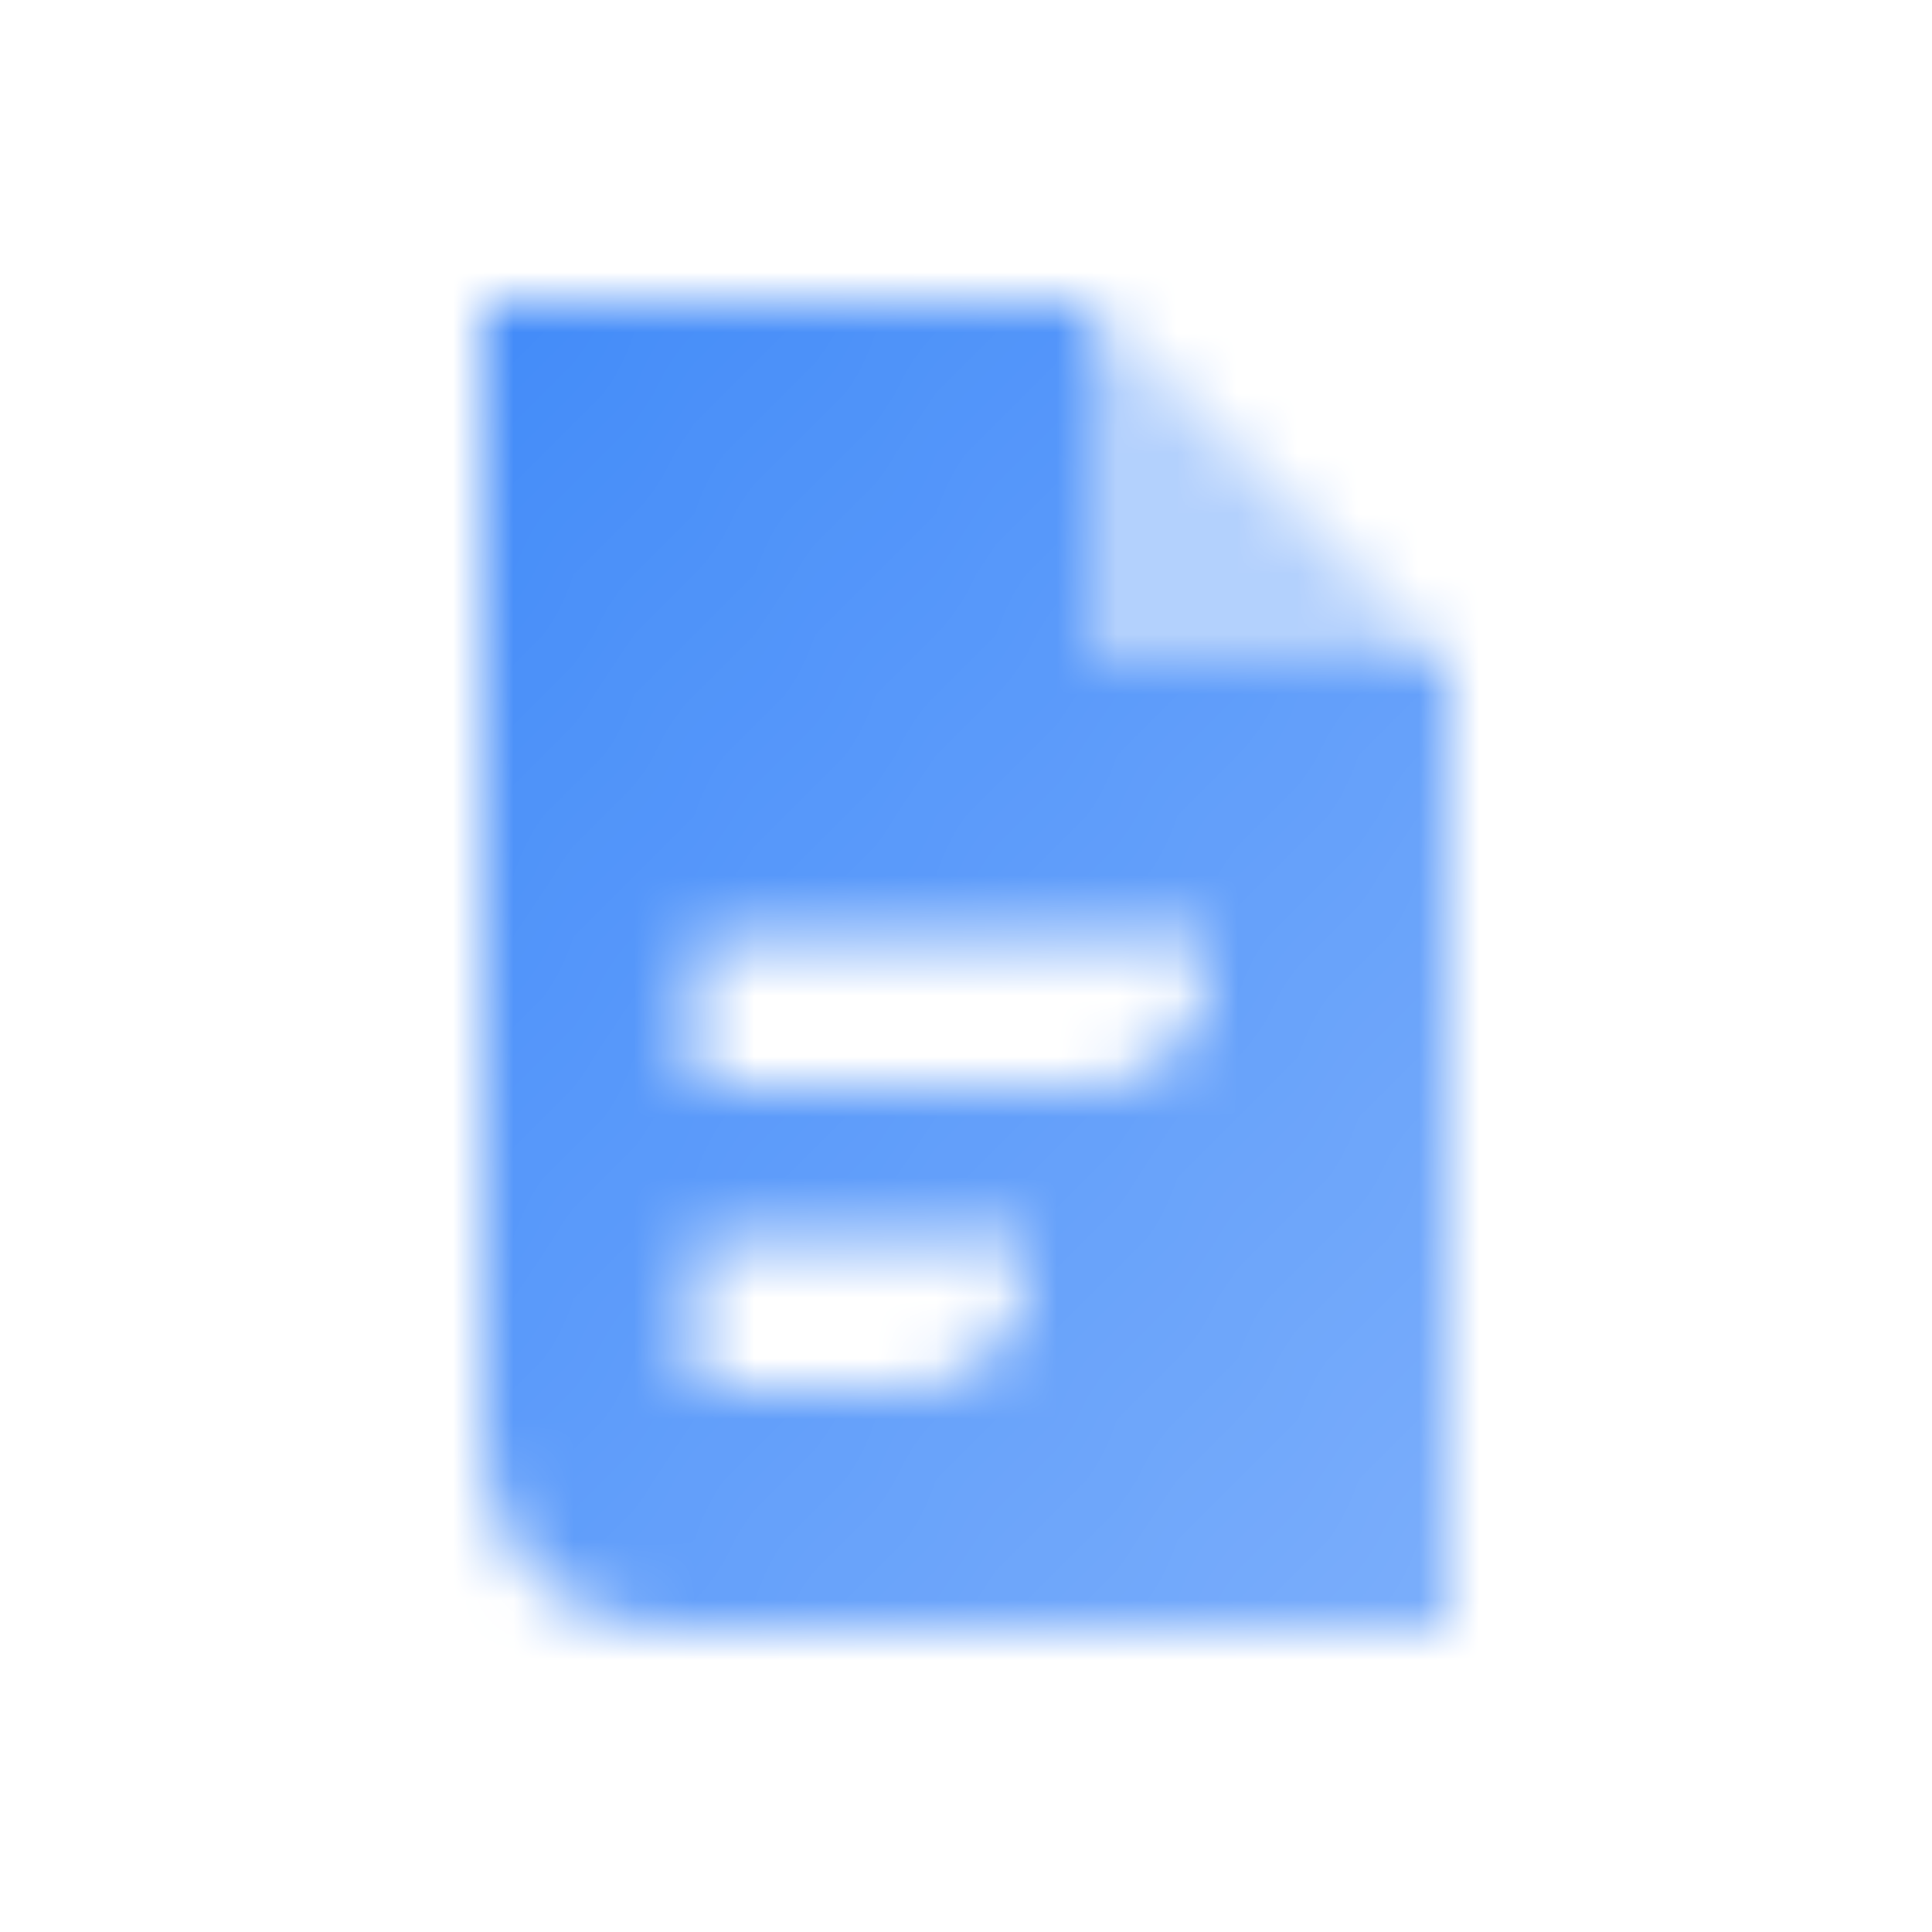
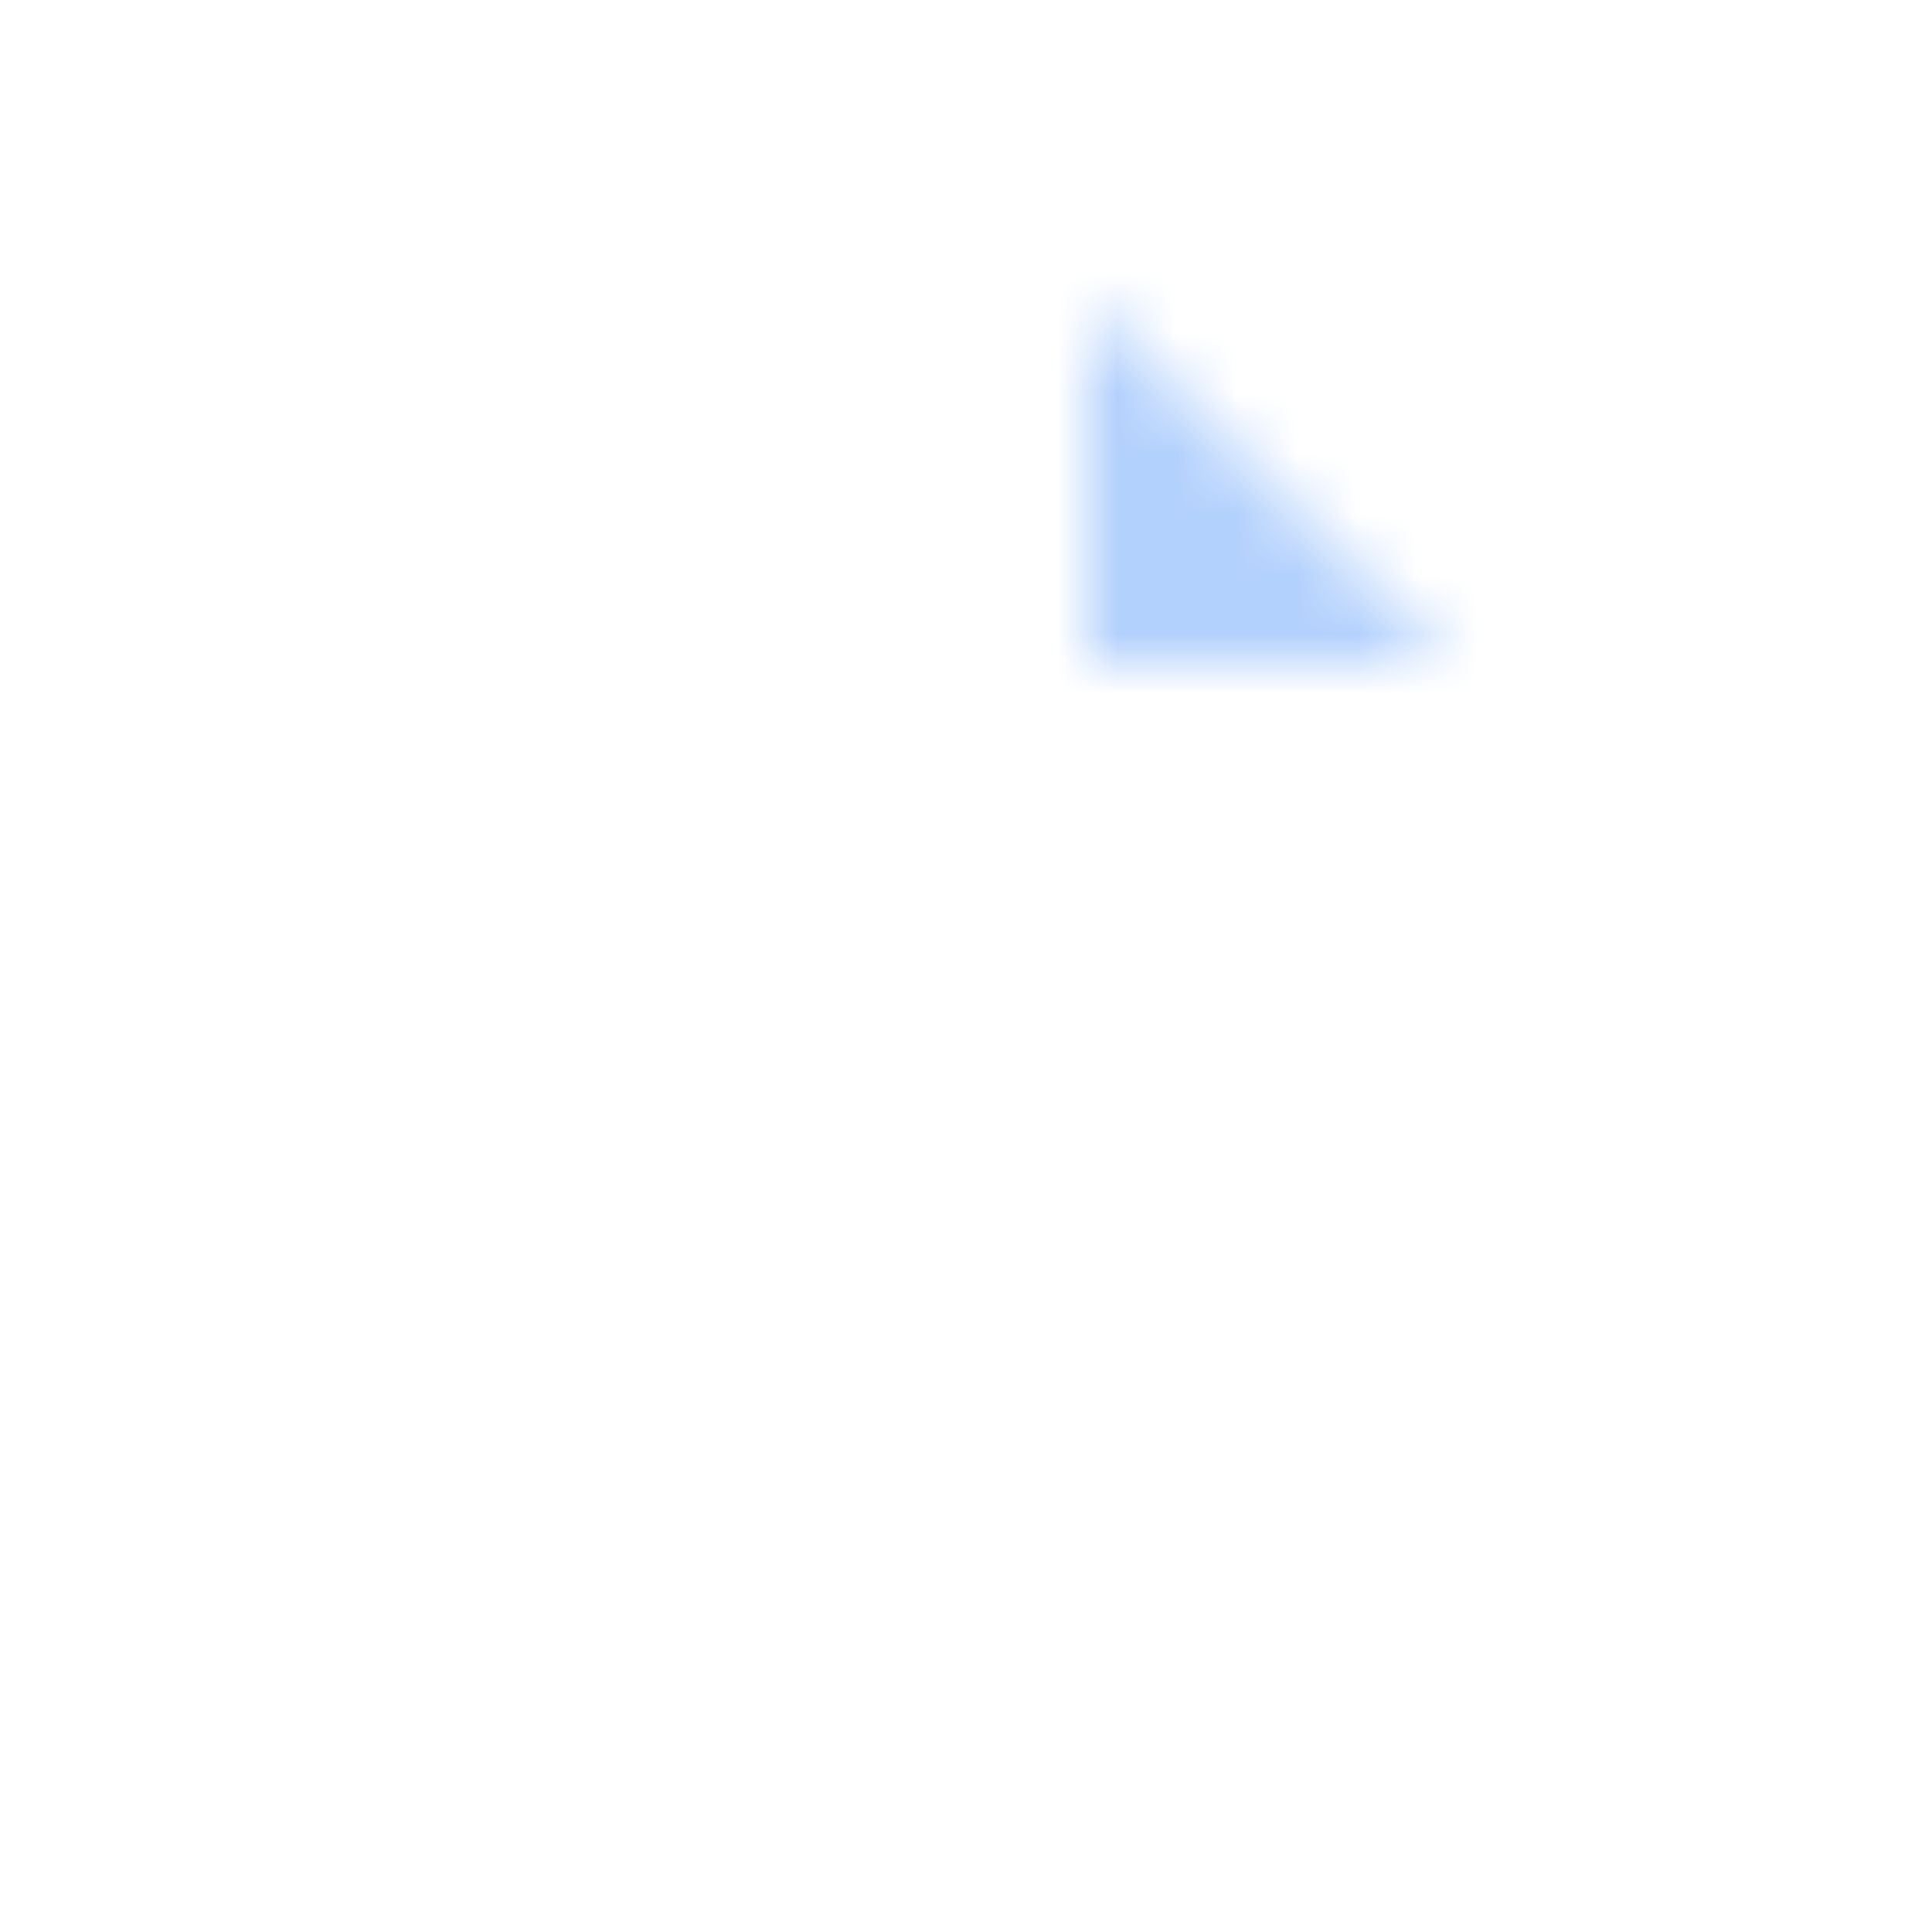
<svg xmlns="http://www.w3.org/2000/svg" width="32" height="32" viewBox="0 0 32 32" fill="none">
  <mask id="mask0_360_6739" style="mask-type:alpha" maskUnits="userSpaceOnUse" x="8" y="5" width="16" height="22">
-     <path fill-rule="evenodd" clip-rule="evenodd" d="M18 5H8V24C8 25.657 9.343 27 11 27H24V11H18V5ZM11.5 15.5H20V16C20 17.105 19.105 18 18 18H11.5V15.5ZM17 20.5H11.5V23H15C16.105 23 17 22.105 17 21V20.5Z" fill="url(#paint0_linear_360_6739)" />
    <path opacity="0.4" d="M18 5V11H24L18 5Z" fill="black" />
  </mask>
  <g mask="url(#mask0_360_6739)">
    <rect x="4" y="4" width="24" height="24" fill="#428BF9" />
  </g>
  <defs>
    <linearGradient id="paint0_linear_360_6739" x1="8" y1="5" x2="28.453" y2="21.471" gradientUnits="userSpaceOnUse">
      <stop />
      <stop offset="1" stop-opacity="0.7" />
    </linearGradient>
  </defs>
</svg>